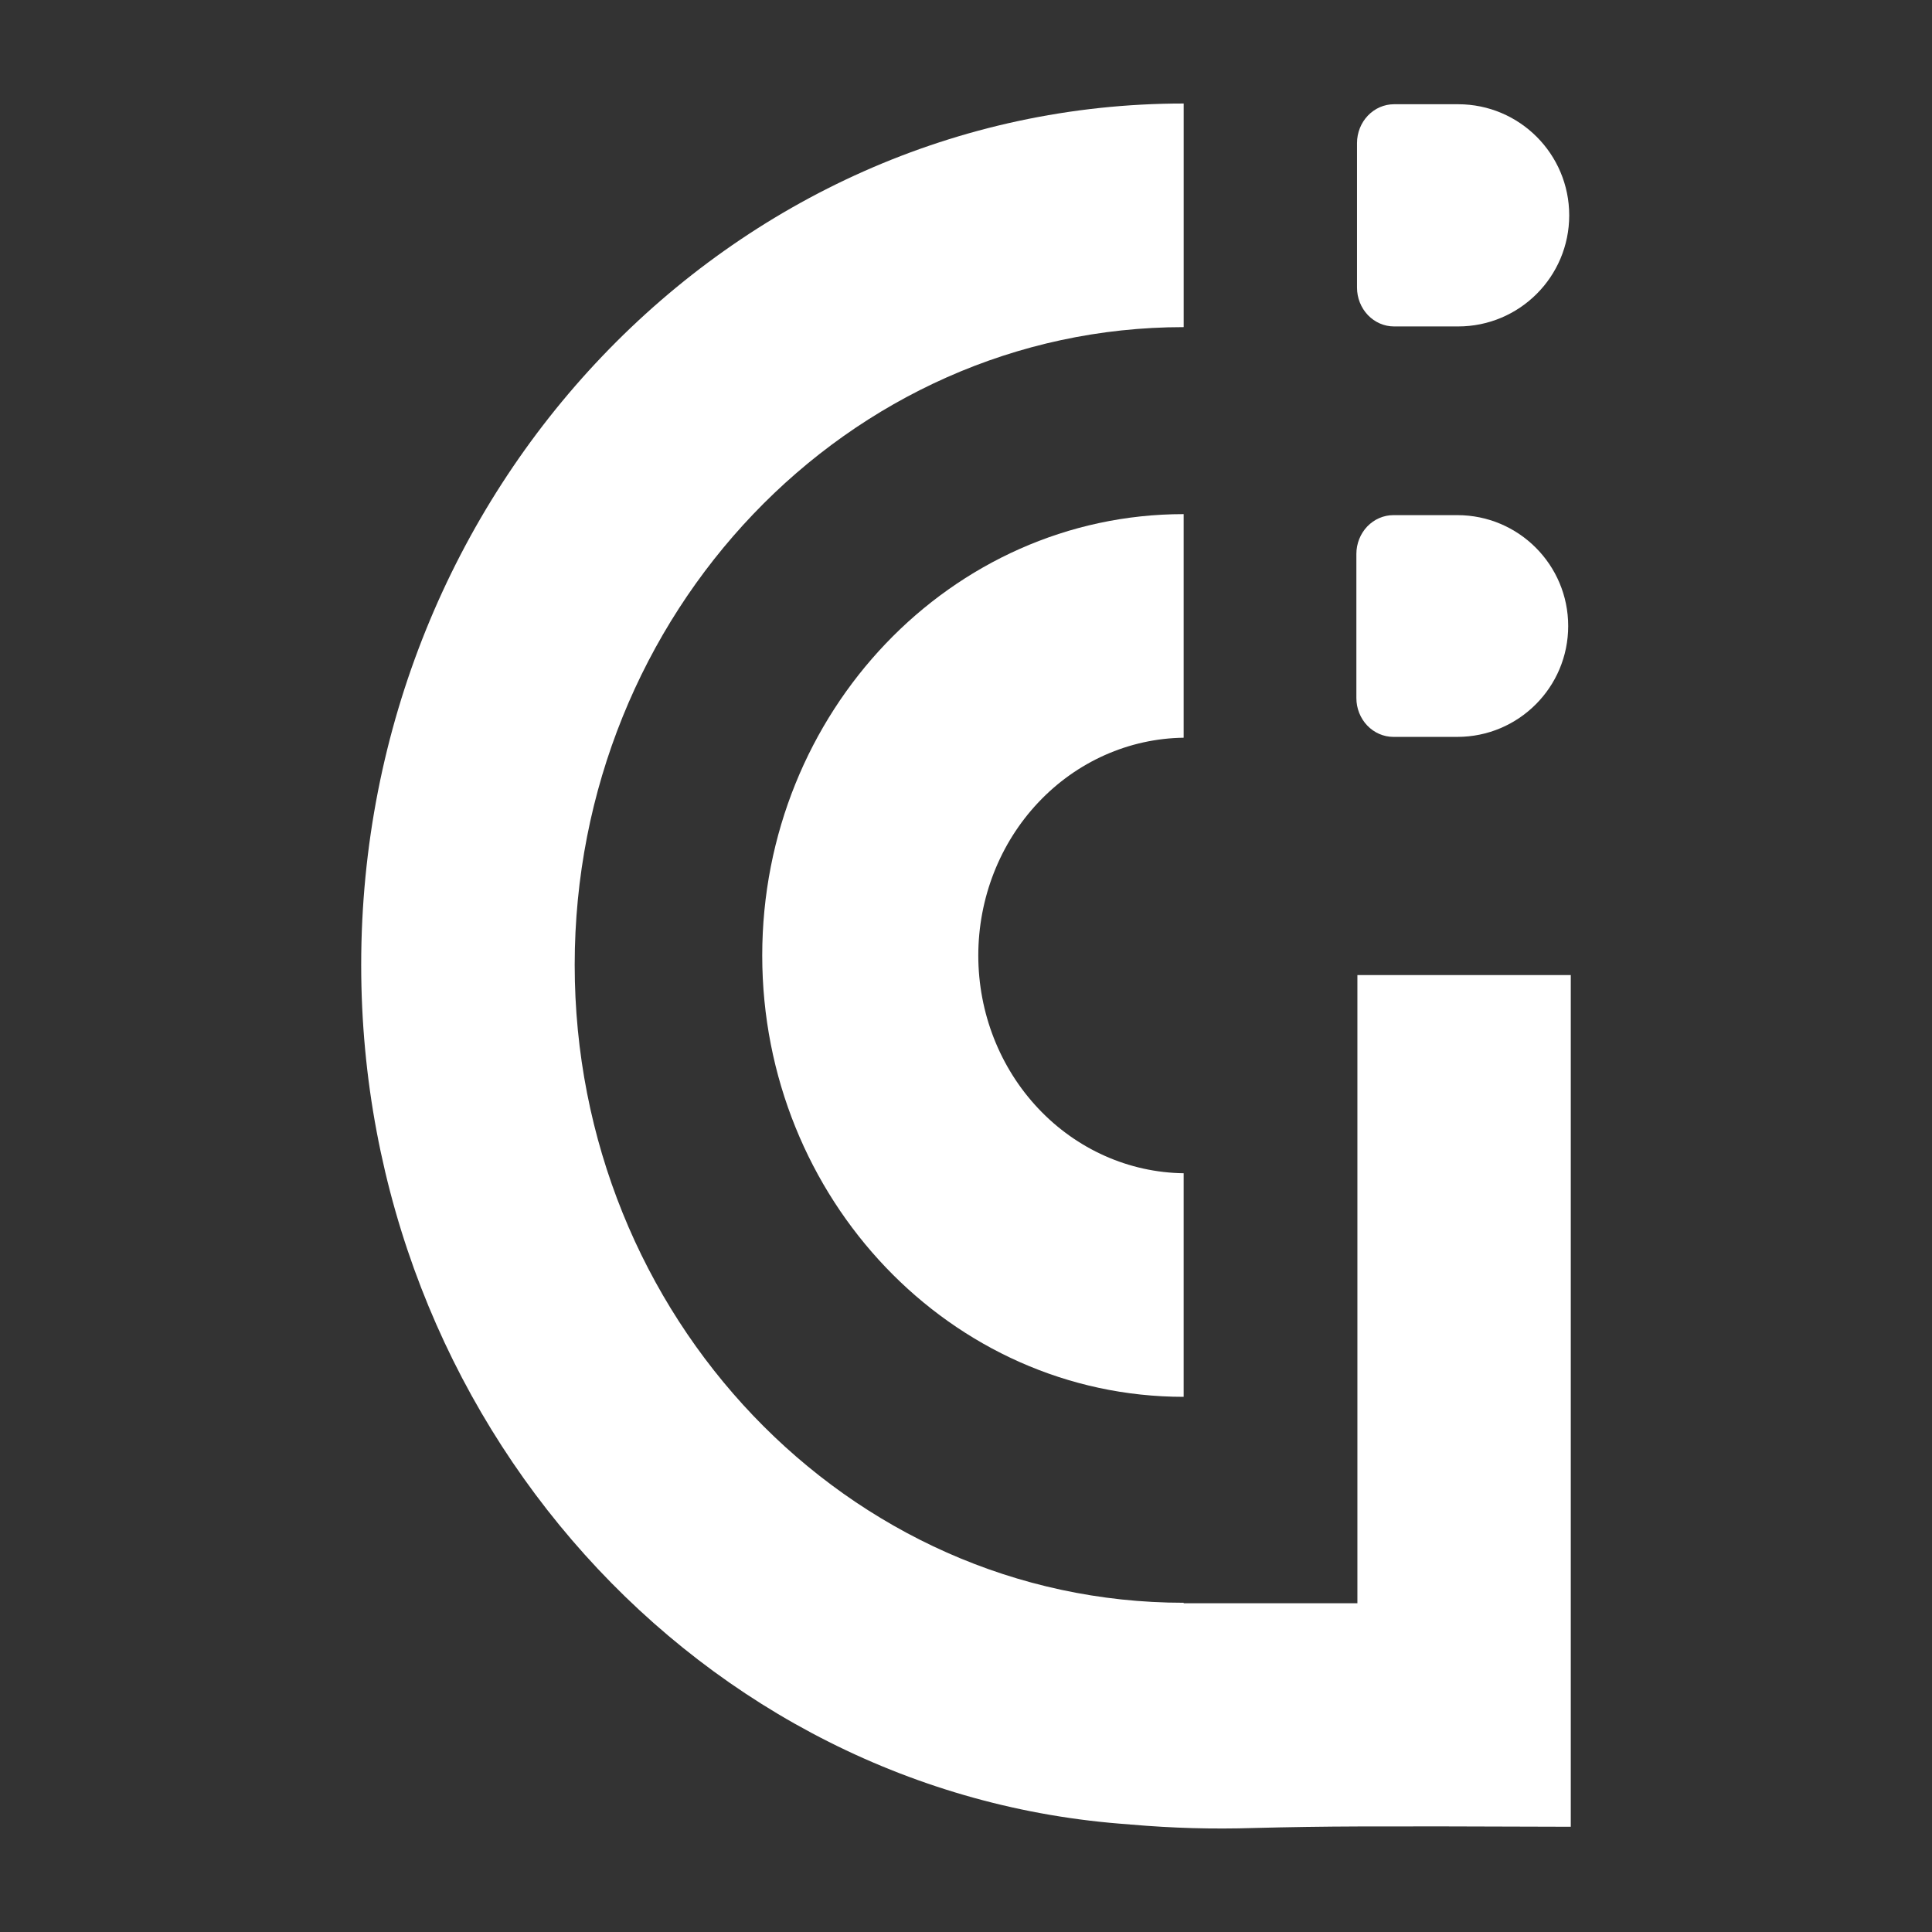
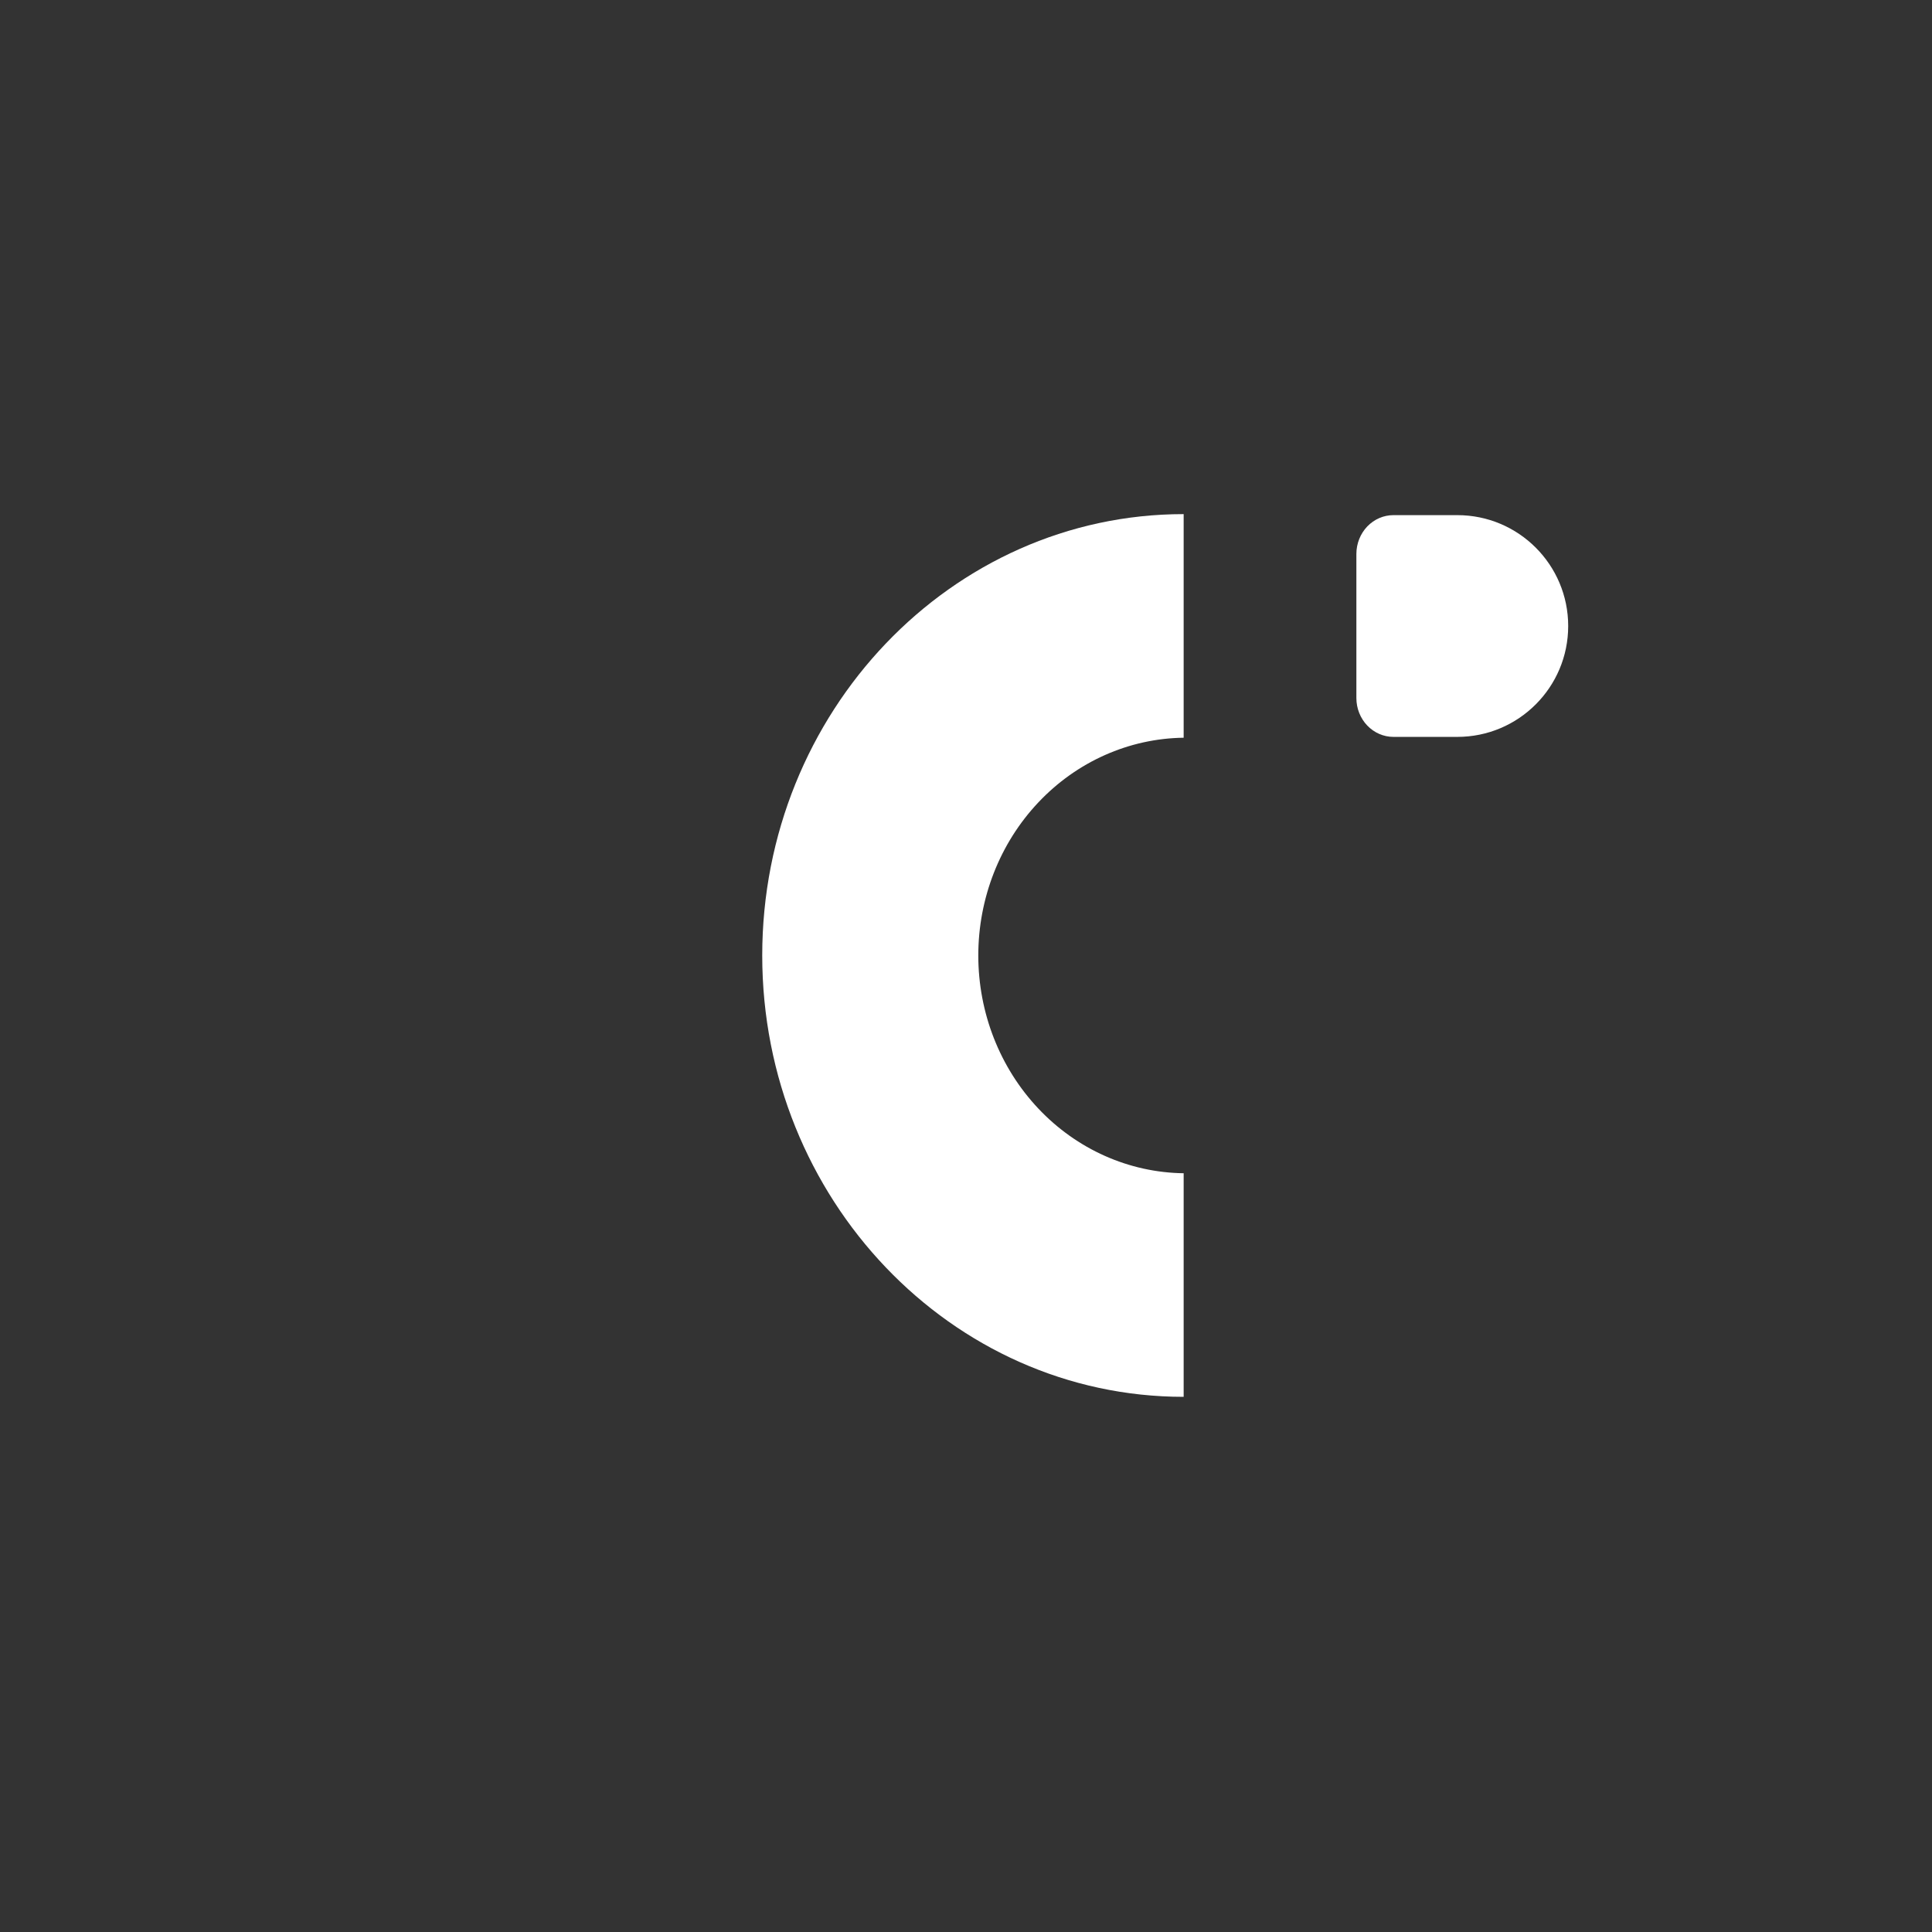
<svg xmlns="http://www.w3.org/2000/svg" width="85" height="85" viewBox="0 0 85 85" fill="none">
  <rect x="0" y="0" width="85" height="85" fill="#333333" stroke="none" />
  <path d="M52.076 61.455C41.853 61.455 33.535 52.743 33.535 42.037C33.535 31.33 41.853 22.619 52.076 22.619V32.457C49.67 32.488 47.372 33.511 45.681 35.305C43.989 37.098 43.041 39.517 43.041 42.038C43.041 44.558 43.989 46.977 45.681 48.77C47.372 50.564 49.67 51.587 52.076 51.618V61.455Z" fill="white" />
-   <path d="M69.108 42.898V80.37C60.059 80.339 58.437 80.344 55.162 80.424C53.368 80.481 51.573 80.431 49.784 80.275C49.754 80.275 49.725 80.275 49.699 80.266C30.852 78.98 15.891 62.51 15.891 42.451C15.891 21.555 32.125 4.554 52.077 4.554V14.392C37.303 14.392 25.284 26.979 25.284 42.451C25.284 57.923 37.303 70.515 52.077 70.515V70.537H59.72V42.898H69.108Z" fill="white" />
  <path d="M68.994 27.542C68.994 30.236 66.81 32.42 64.116 32.42H61.306C60.873 32.42 60.459 32.24 60.153 31.92C59.847 31.6 59.675 31.165 59.675 30.712V24.368C59.676 23.916 59.849 23.482 60.154 23.162C60.461 22.843 60.875 22.663 61.307 22.664H64.116C66.81 22.664 68.994 24.848 68.994 27.542V27.542Z" fill="white" />
-   <path d="M69.039 9.474C69.039 12.174 66.851 14.362 64.151 14.362H61.334C60.901 14.362 60.487 14.182 60.181 13.862C59.875 13.541 59.703 13.107 59.703 12.654V6.294C59.703 5.841 59.875 5.407 60.181 5.086C60.487 4.766 60.901 4.586 61.334 4.586H64.151C66.851 4.586 69.039 6.775 69.039 9.474V9.474Z" fill="white" />
</svg>